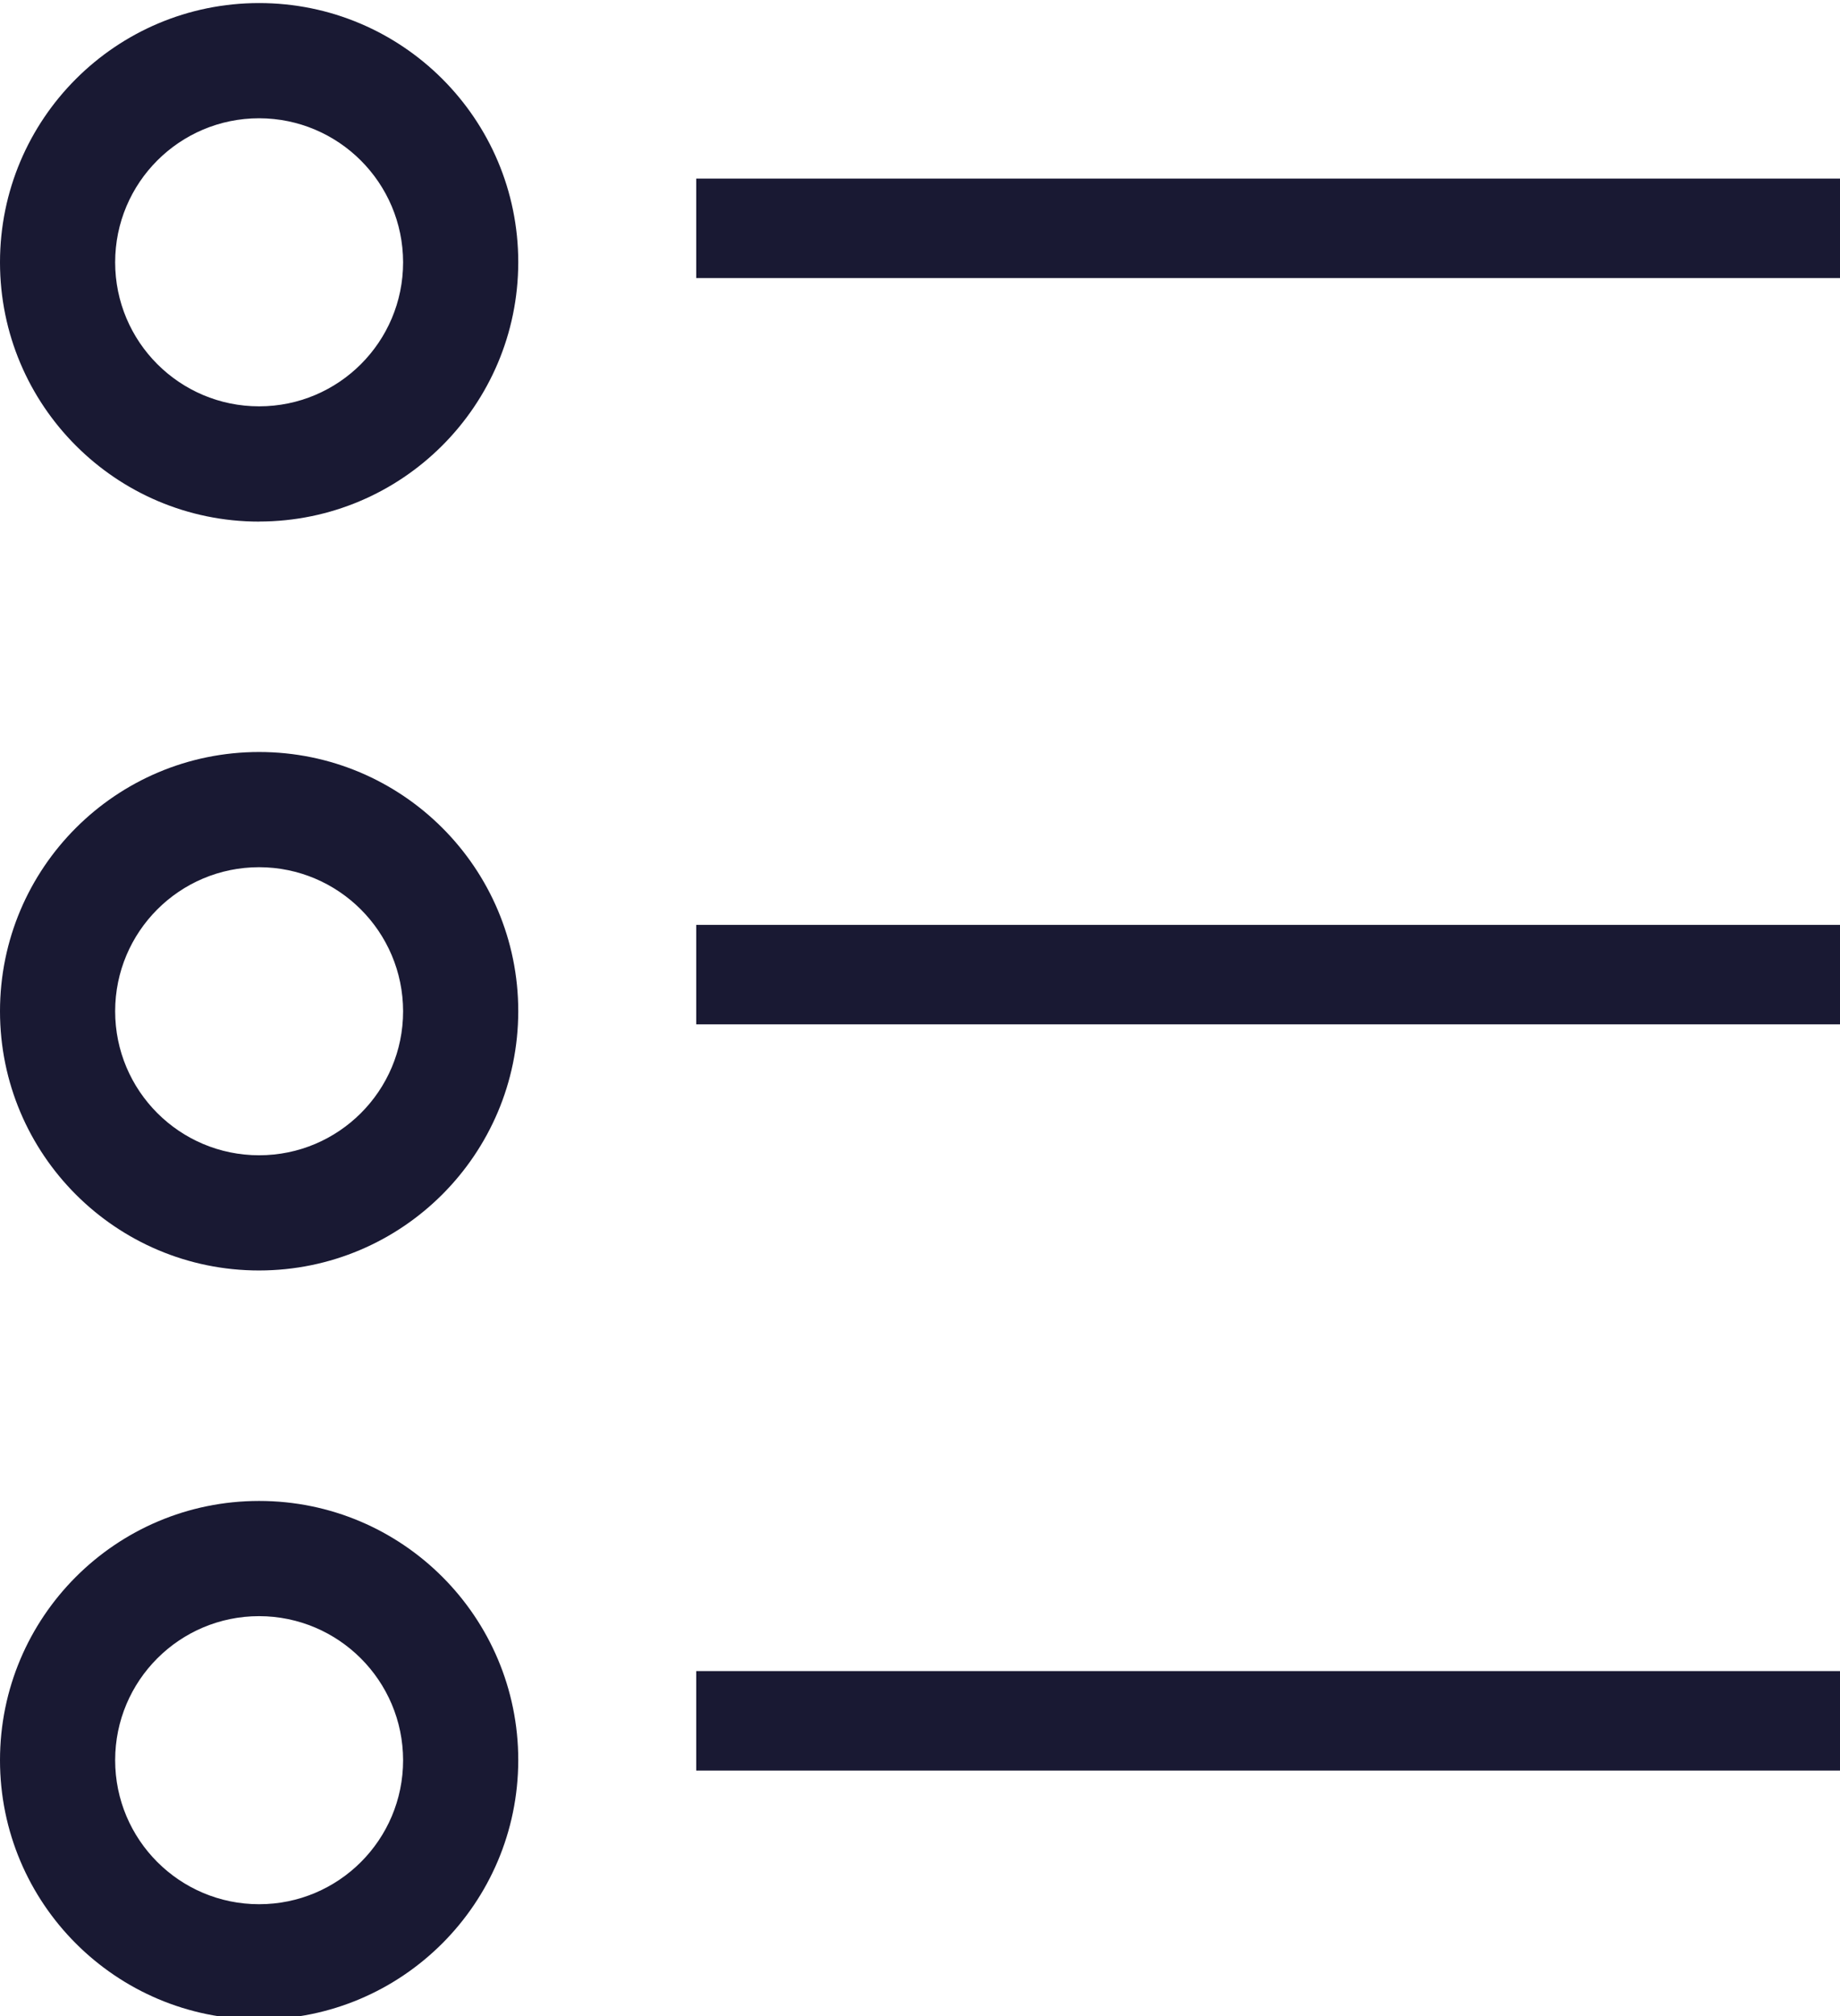
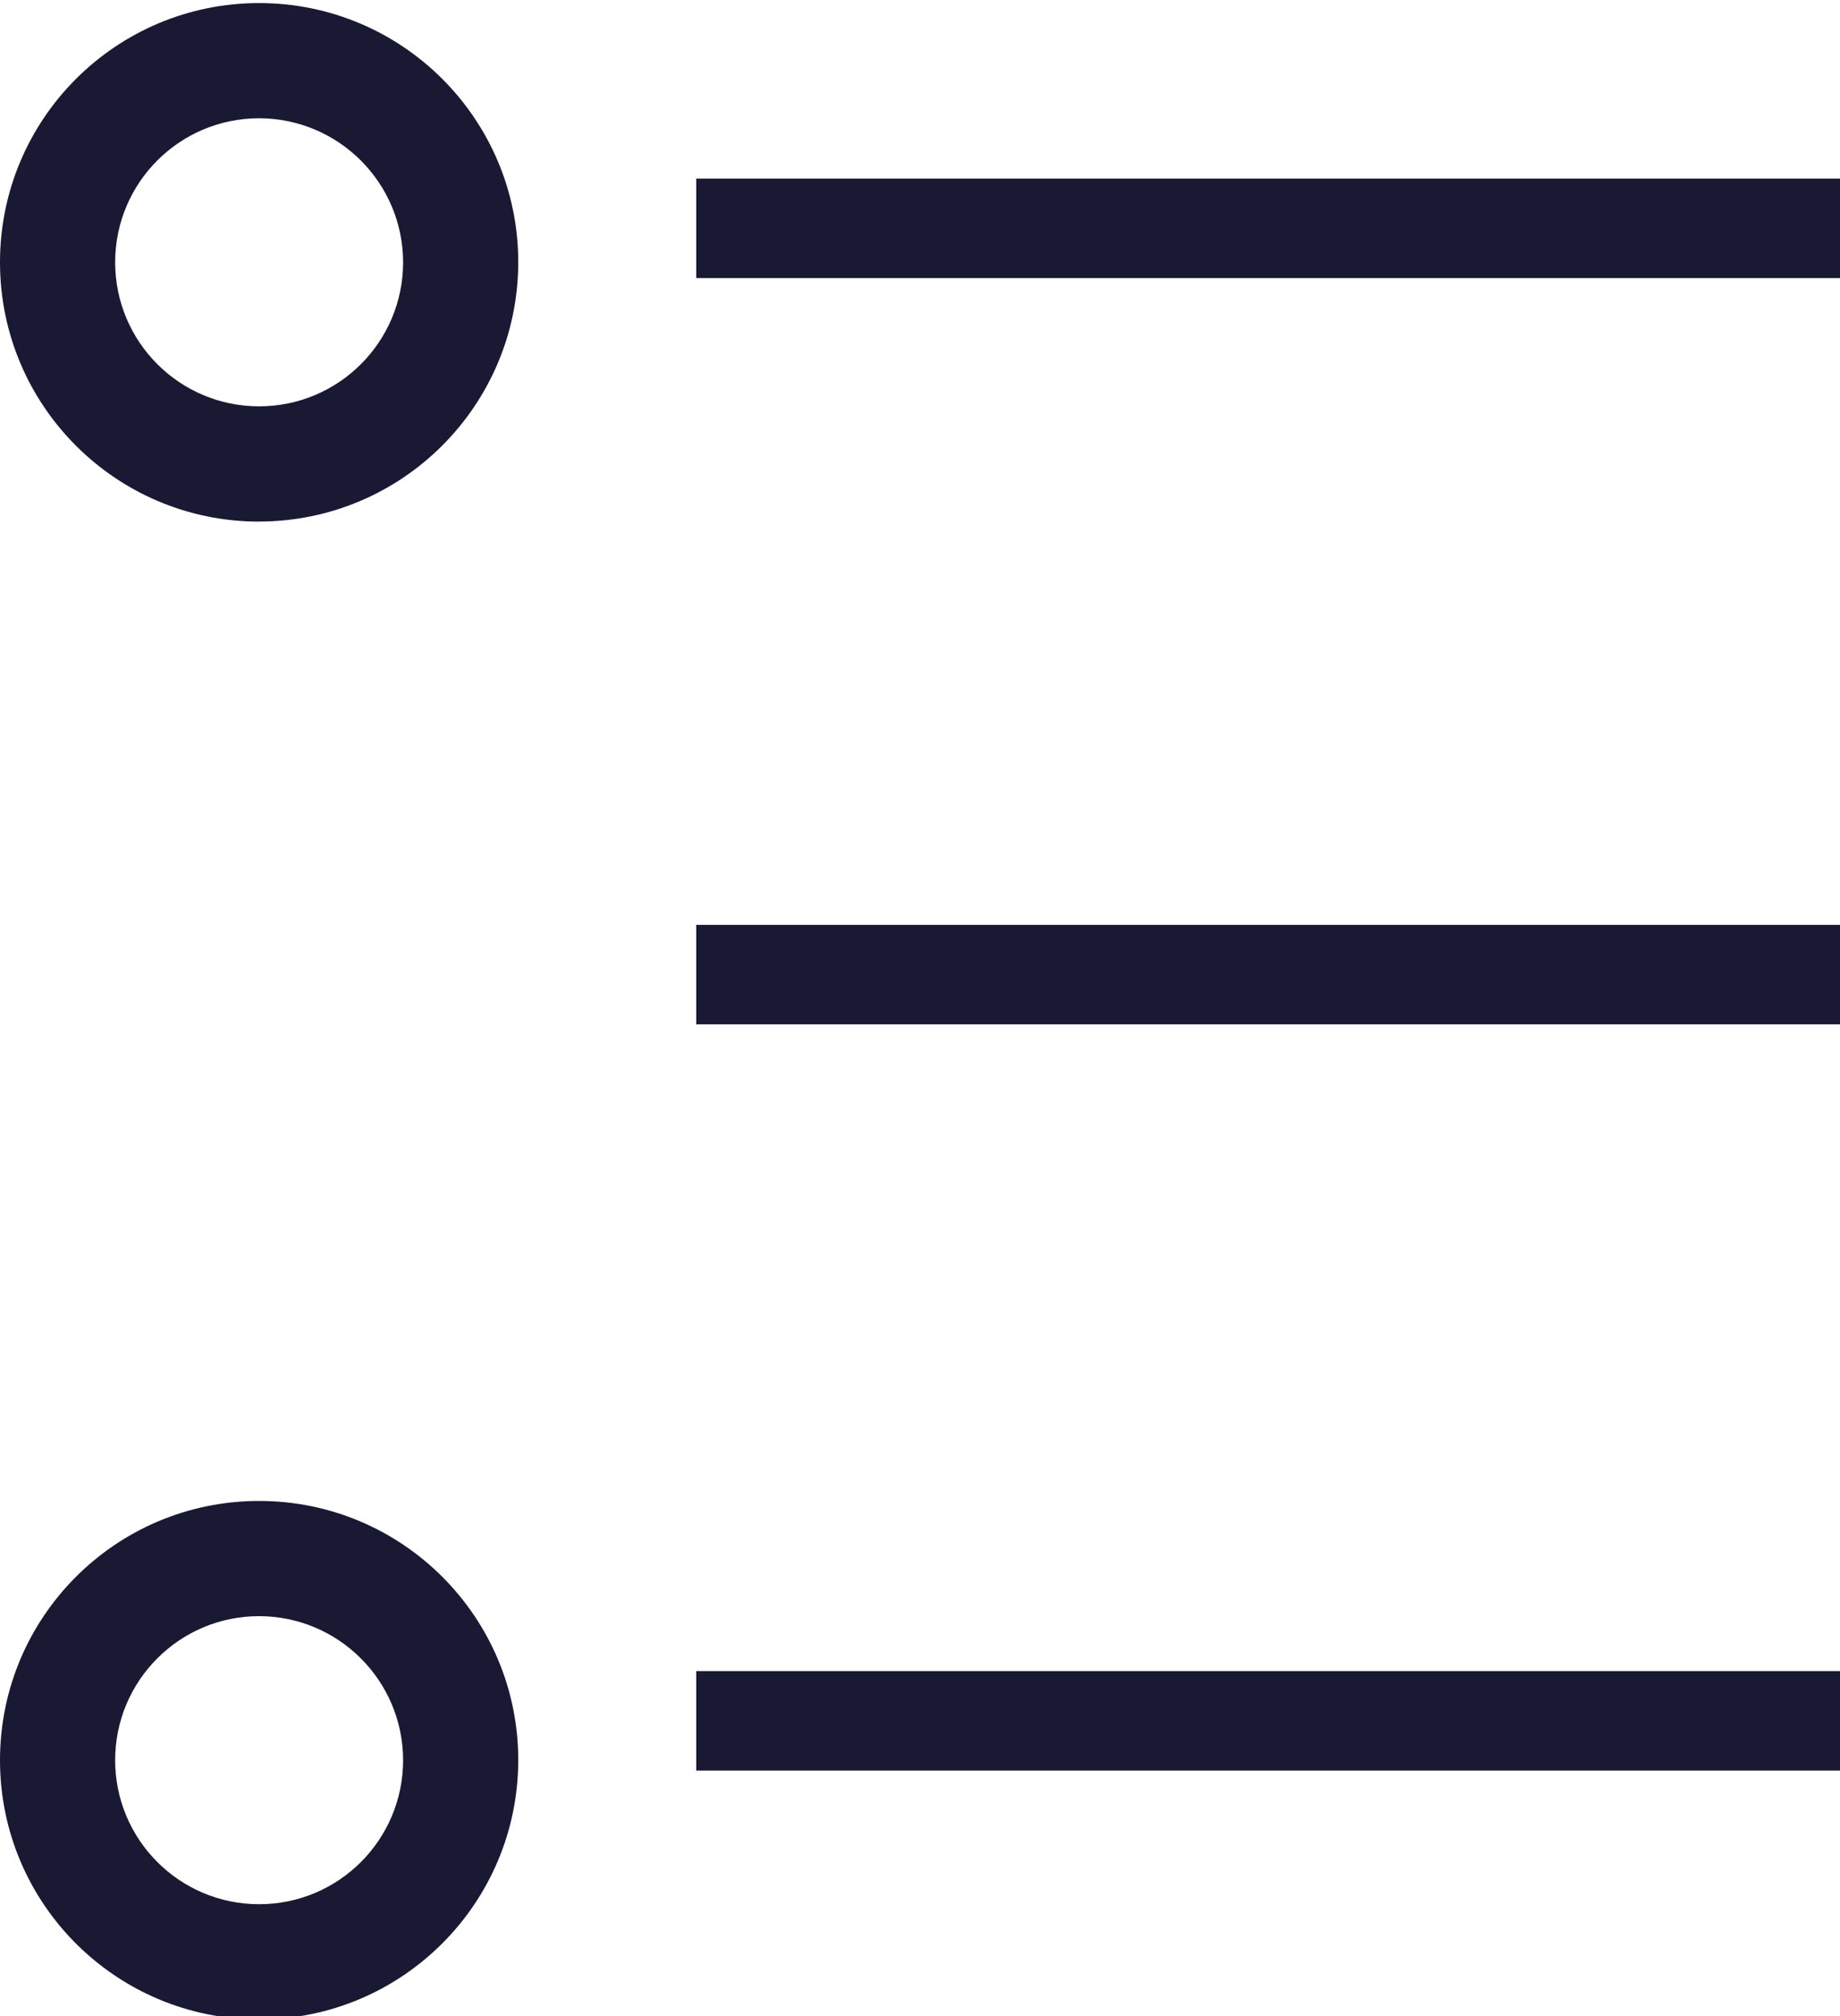
<svg xmlns="http://www.w3.org/2000/svg" id="Laag_1" viewBox="0 0 283.46 310.5">
  <defs>
    <style>.cls-1{fill:#191933;}</style>
  </defs>
  <g id="Group_307" transform="translate(0 0.472)">
    <g id="Group_306">
      <path id="Path_167" class="cls-1" d="M39.92,79.85C17.87,79.85,0,61.97,0,39.92S17.87,0,39.92,0s39.92,17.87,39.92,39.92c-.03,22.04-17.88,39.9-39.92,39.92m0-62.1c-12.25,0-22.18,9.93-22.18,22.18s9.93,22.18,22.18,22.18,22.18-9.93,22.18-22.18h0c-.02-12.24-9.94-22.16-22.18-22.18" />
-       <path id="Path_168" class="cls-1" d="M39.92,195.17c-22.05,0-39.92-17.87-39.92-39.92s17.87-39.92,39.92-39.92,39.92,17.87,39.92,39.92c-.03,22.04-17.88,39.9-39.92,39.92m0-62.1c-12.25,0-22.18,9.93-22.18,22.18s9.93,22.18,22.18,22.18,22.18-9.93,22.18-22.18h0c-.02-12.24-9.94-22.16-22.18-22.18" />
      <path id="Path_169" class="cls-1" d="M39.92,310.5c-22.05,0-39.92-17.87-39.92-39.92s17.87-39.92,39.92-39.92,39.92,17.87,39.92,39.92c-.03,22.04-17.88,39.9-39.92,39.92m0-62.1c-12.25,0-22.18,9.93-22.18,22.18s9.93,22.18,22.18,22.18,22.18-9.93,22.18-22.18c-.02-12.24-9.94-22.16-22.18-22.18" />
      <rect id="Rectangle_55" class="cls-1" x="107.26" y="27.03" width="176.21" height="15.32" />
      <rect id="Rectangle_56" class="cls-1" x="107.26" y="141.95" width="176.21" height="15.32" />
      <rect id="Rectangle_57" class="cls-1" x="107.26" y="256.86" width="176.21" height="15.32" />
    </g>
  </g>
</svg>